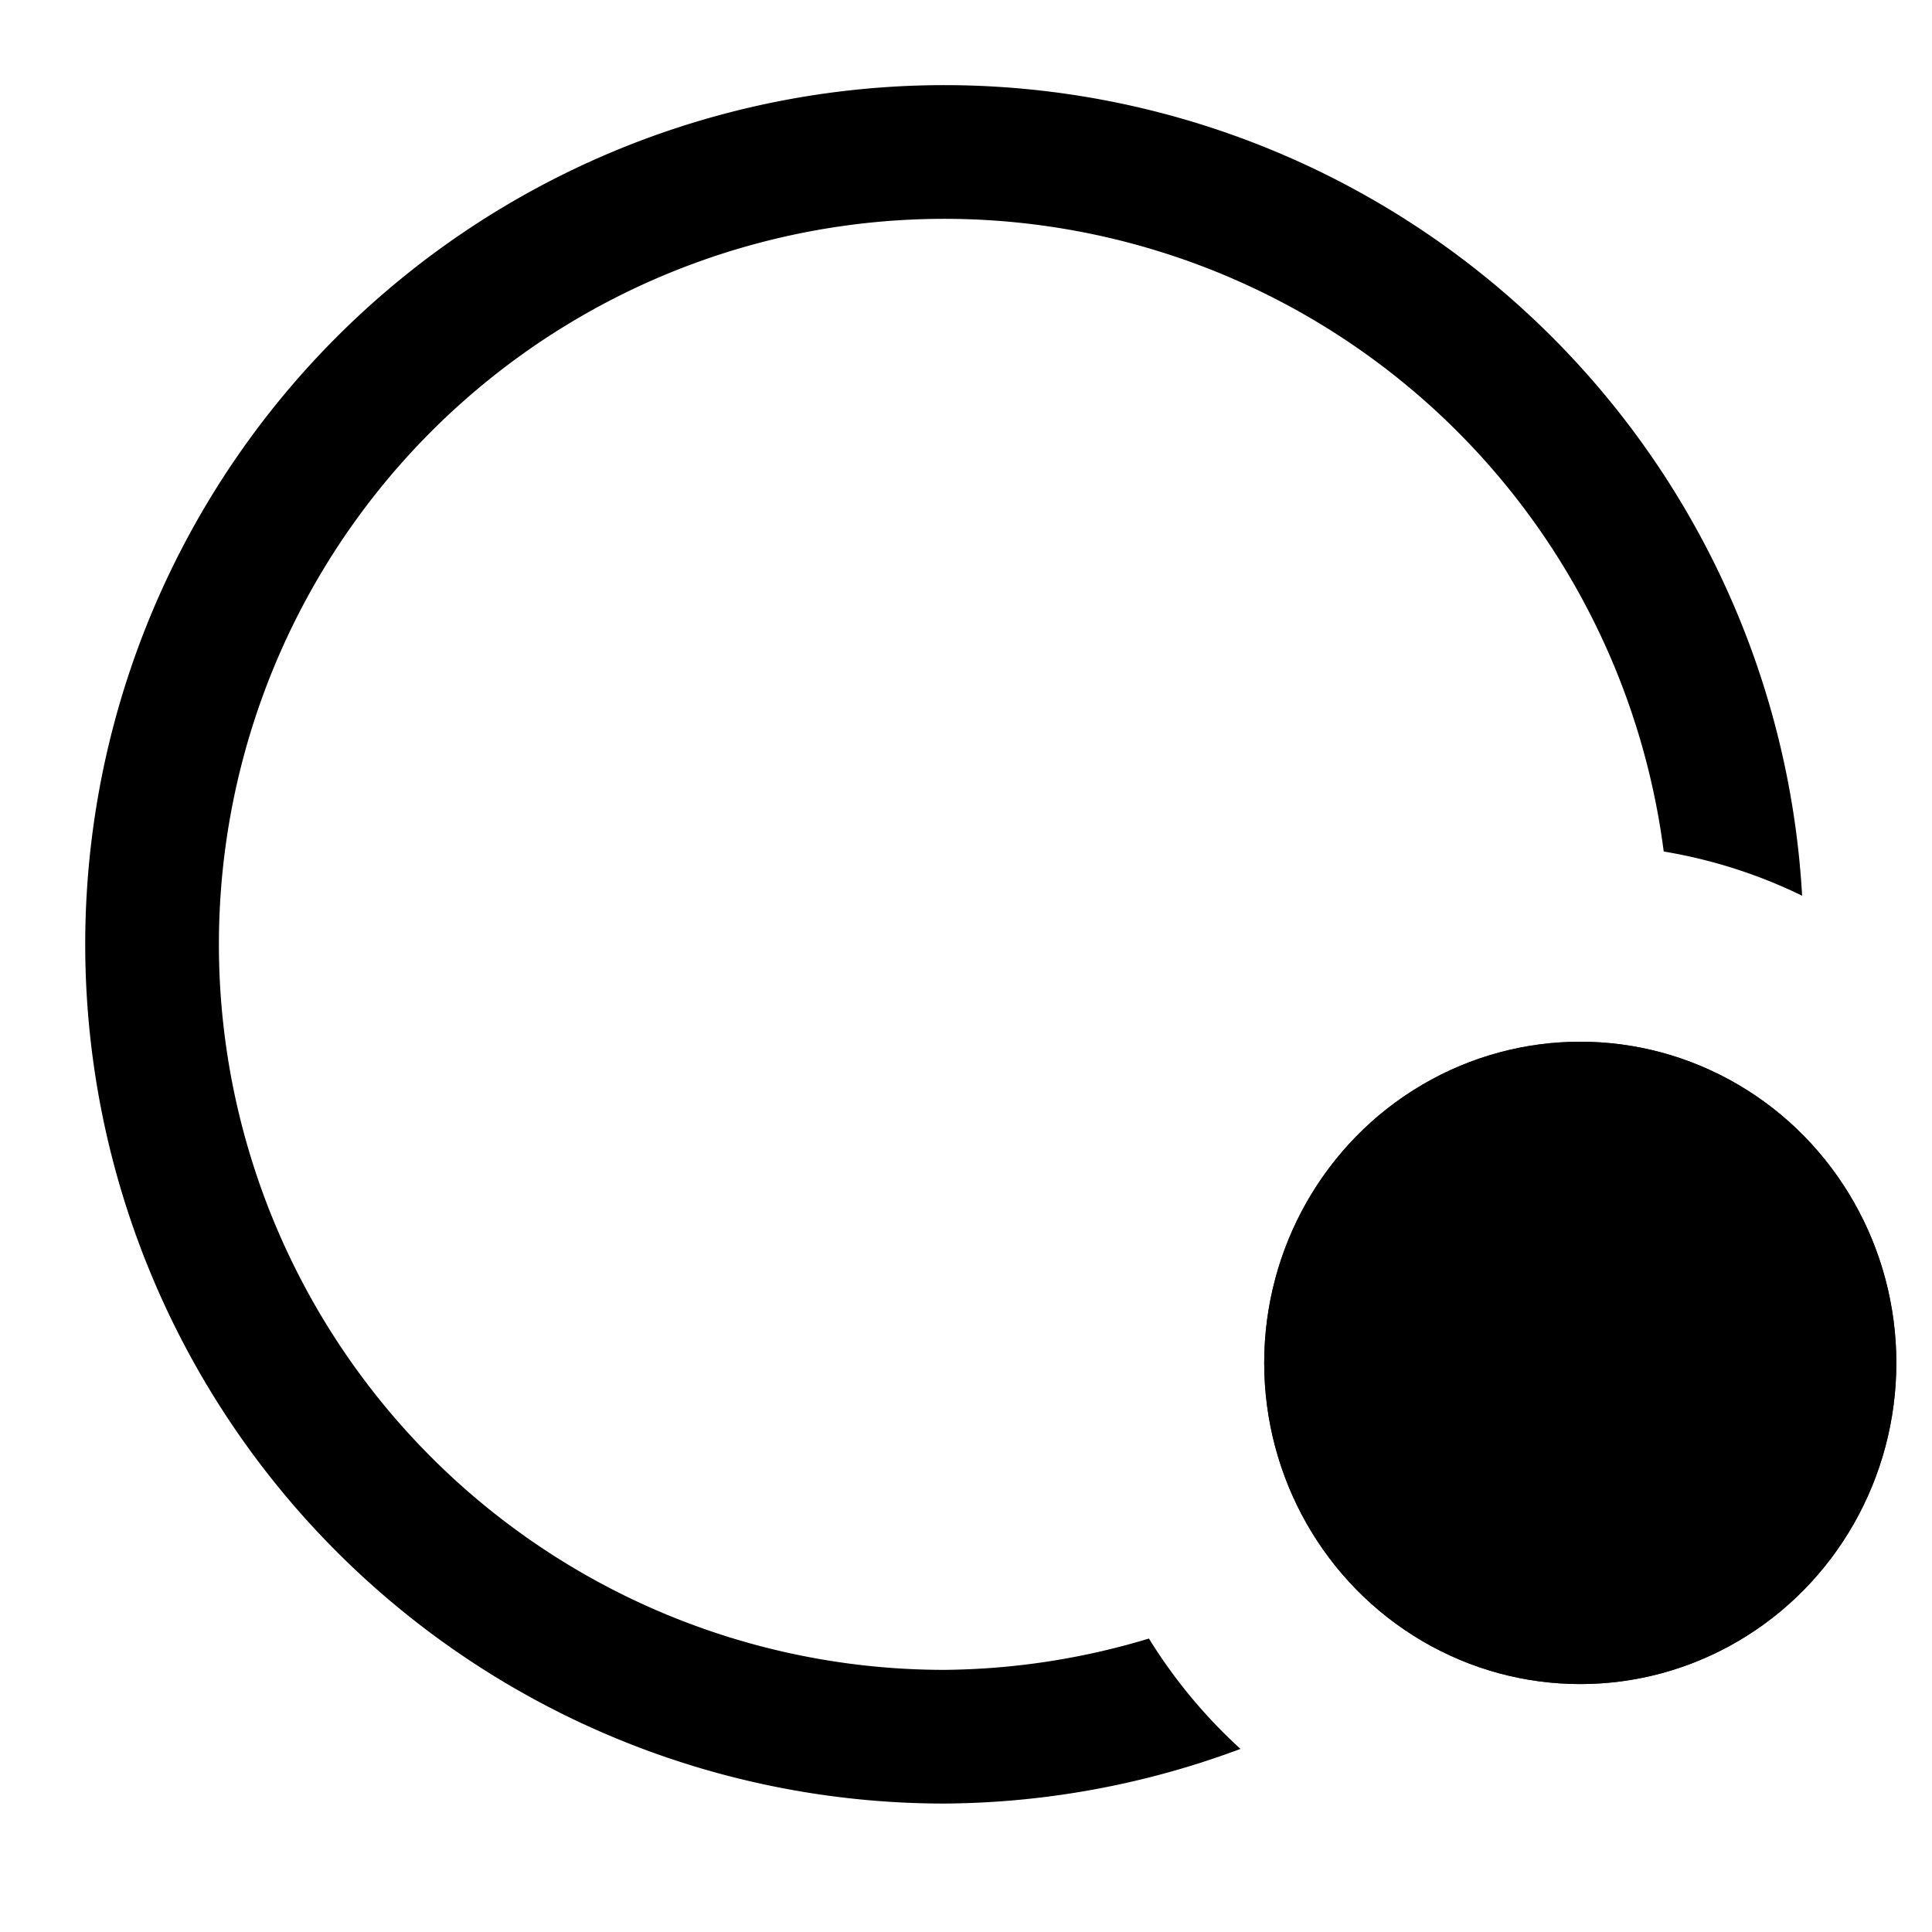
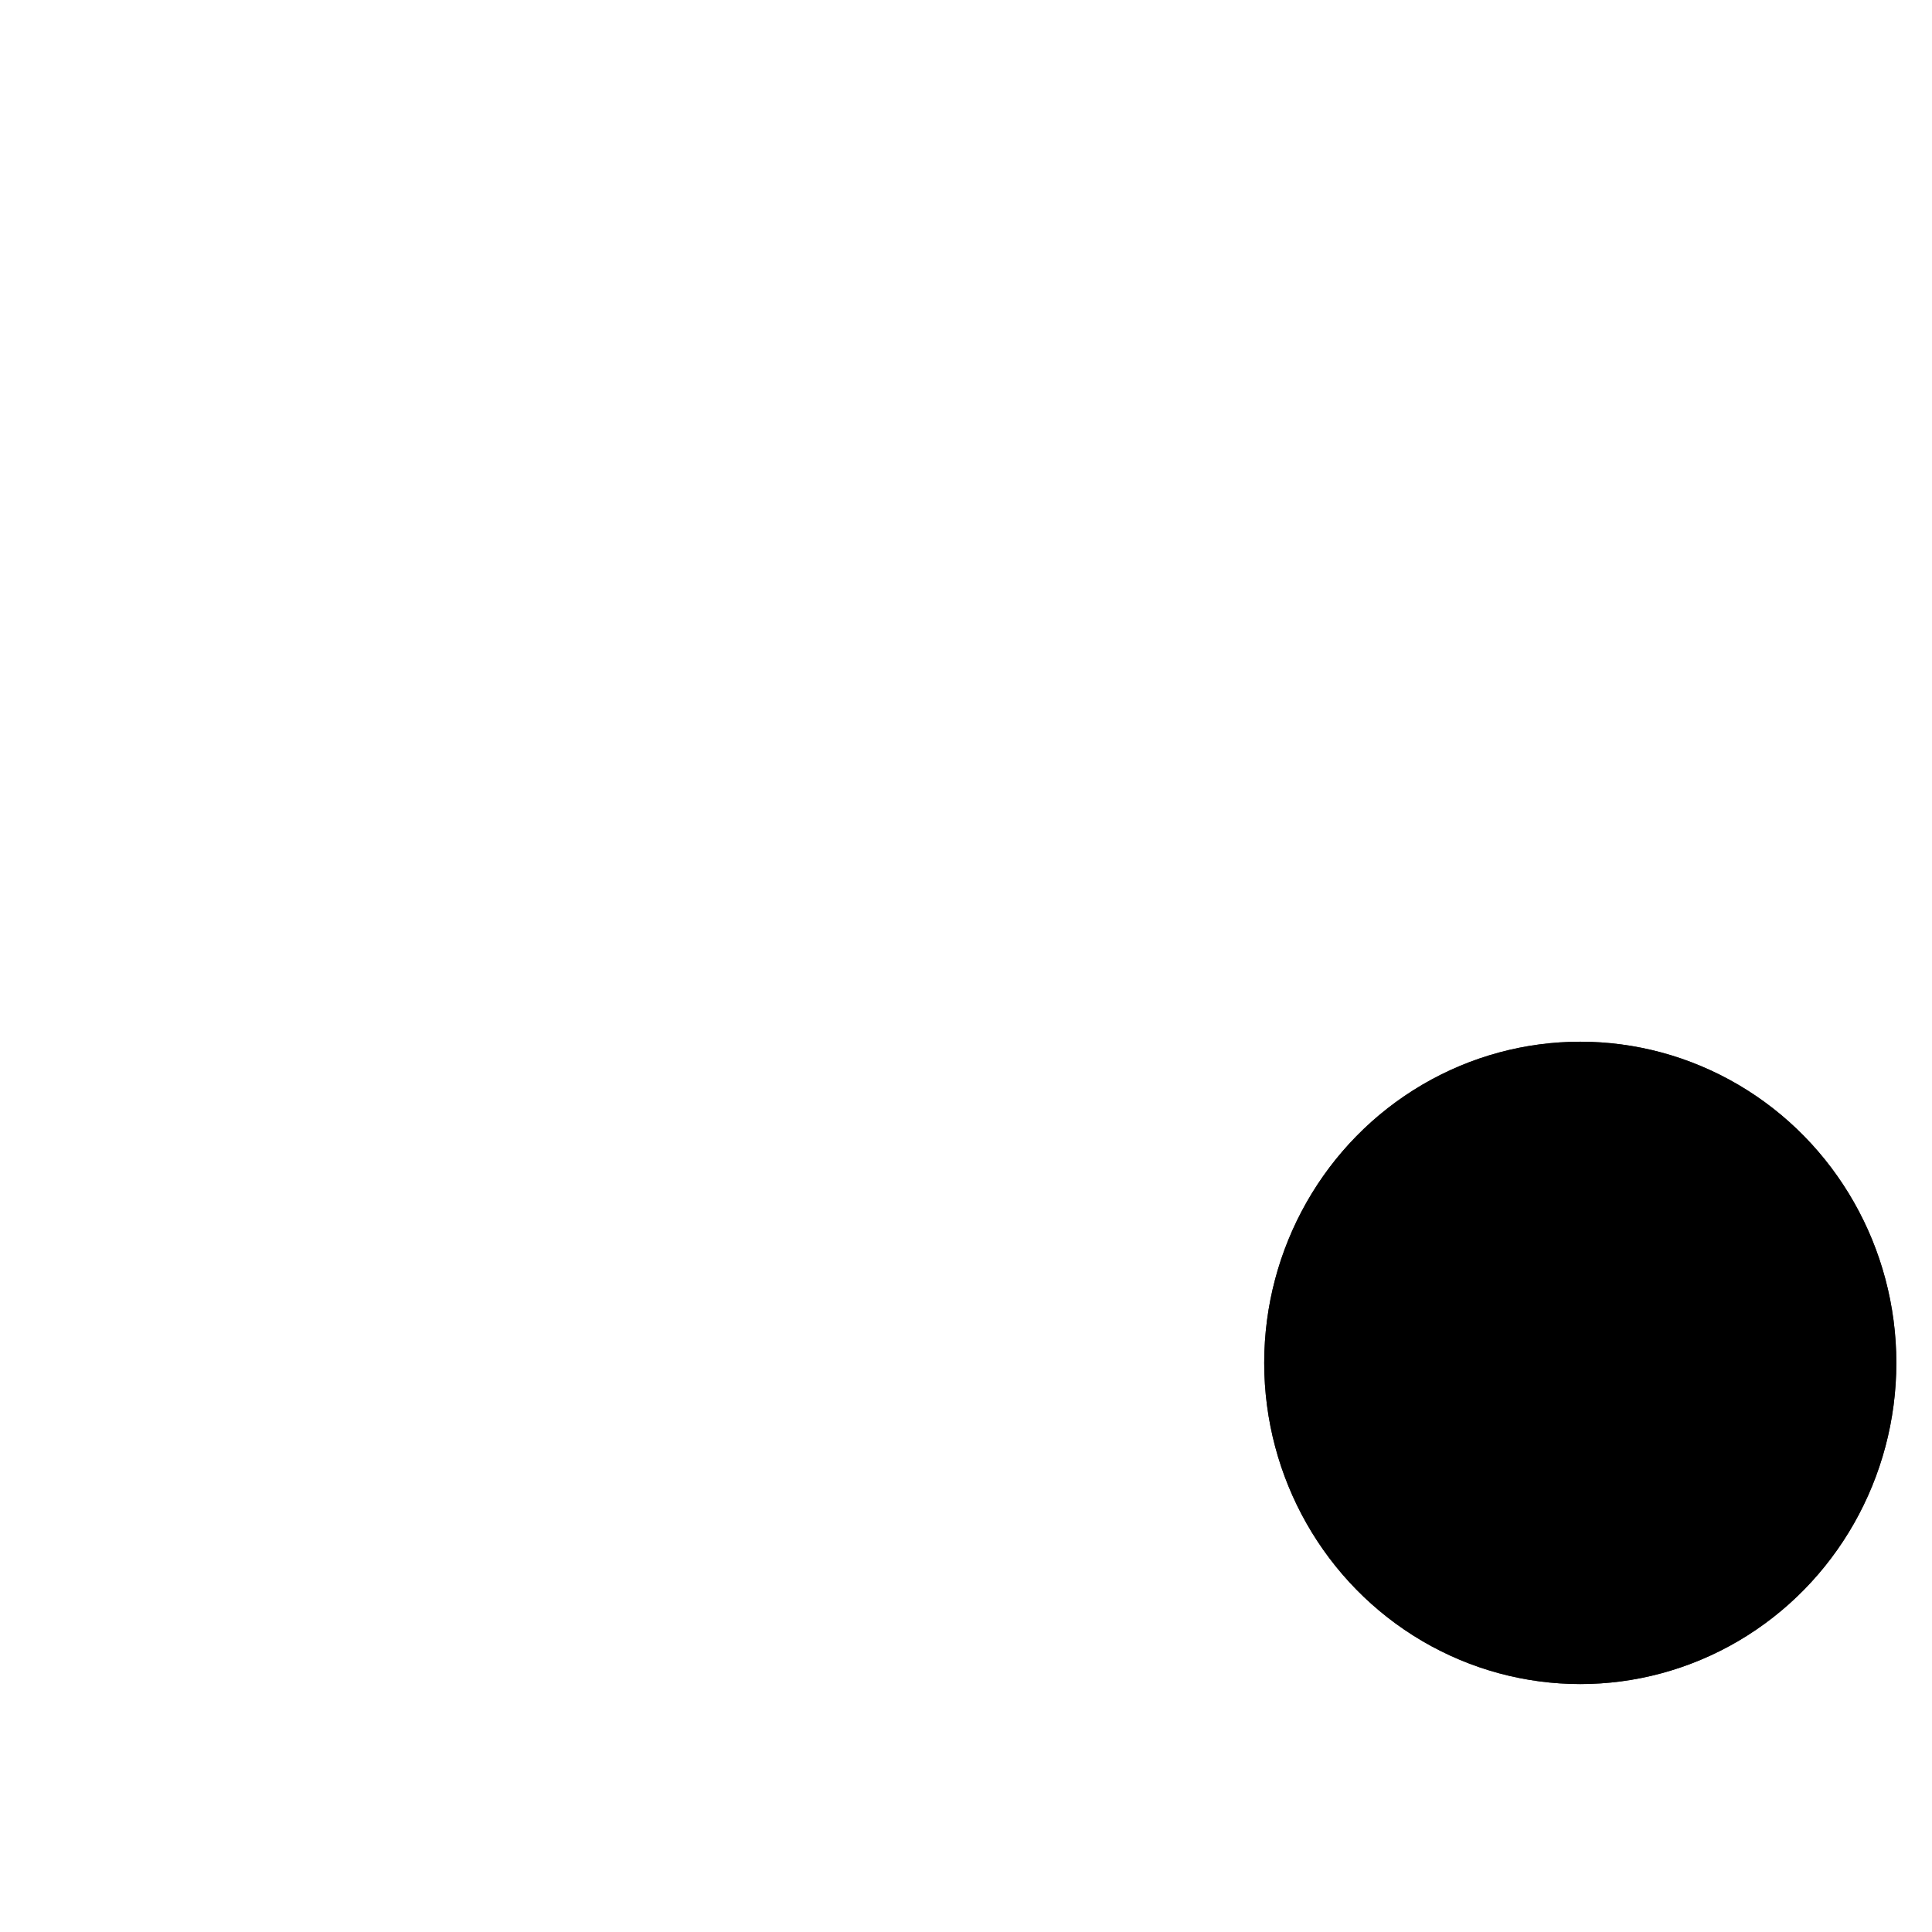
<svg xmlns="http://www.w3.org/2000/svg" xmlns:ns1="http://www.inkscape.org/namespaces/inkscape" xmlns:ns2="http://sodipodi.sourceforge.net/DTD/sodipodi-0.dtd" width="512" height="512" viewBox="0 0 512 512" version="1.1" id="svg1" ns1:version="1.3 (0e150ed6c4, 2023-07-21)" ns2:docname="cavity-QED2.svg">
  <ns2:namedview id="namedview1" pagecolor="#505050" bordercolor="#eeeeee" borderopacity="1" ns1:showpageshadow="0" ns1:pageopacity="0" ns1:pagecheckerboard="0" ns1:deskcolor="#d1d1d1" ns1:document-units="px" ns1:zoom="0.81152344" ns1:cx="402.32972" ns1:cy="415.88448" ns1:window-width="1920" ns1:window-height="1009" ns1:window-x="1912" ns1:window-y="-8" ns1:window-maximized="1" ns1:current-layer="layer1" />
  <defs id="defs1" />
  <g ns1:label="Layer 1" ns1:groupmode="layer" id="layer1">
-     <path id="path1" style="fill:#000000;stroke-width:2.805;stroke-linecap:round;stroke-linejoin:round;stroke-dashoffset:1.372" d="M 250.281 22.562 A 227.699 227.699 0 0 0 22.586 250.262 A 227.699 227.699 0 0 0 250.281 477.961 A 227.699 227.699 0 0 0 328.74 463.477 A 135.297 137.488 0 0 1 304.475 434.232 A 192.269 192.269 0 0 1 250.281 442.531 A 192.269 192.269 0 0 1 58.012 250.262 A 192.269 192.269 0 0 1 250.281 57.992 A 192.269 192.269 0 0 1 440.904 225.66 A 135.297 137.488 0 0 1 477.58 237.369 A 227.699 227.699 0 0 0 250.281 22.562 z " />
    <ellipse style="fill:#333333;fill-opacity:1;stroke-width:2.598;stroke-linecap:round;stroke-linejoin:round;stroke-dashoffset:1.372" id="path2-1" cx="418.789" cy="361.179" rx="83.761" ry="85.117" ns1:label="atom-cutout" />
    <ellipse style="fill:#000000;fill-opacity:1;stroke-width:2.598;stroke-linecap:round;stroke-linejoin:round;stroke-dashoffset:1.372" id="path2-1-4" cx="418.789" cy="361.179" rx="83.761" ry="85.117" ns1:label="atom" />
  </g>
</svg>